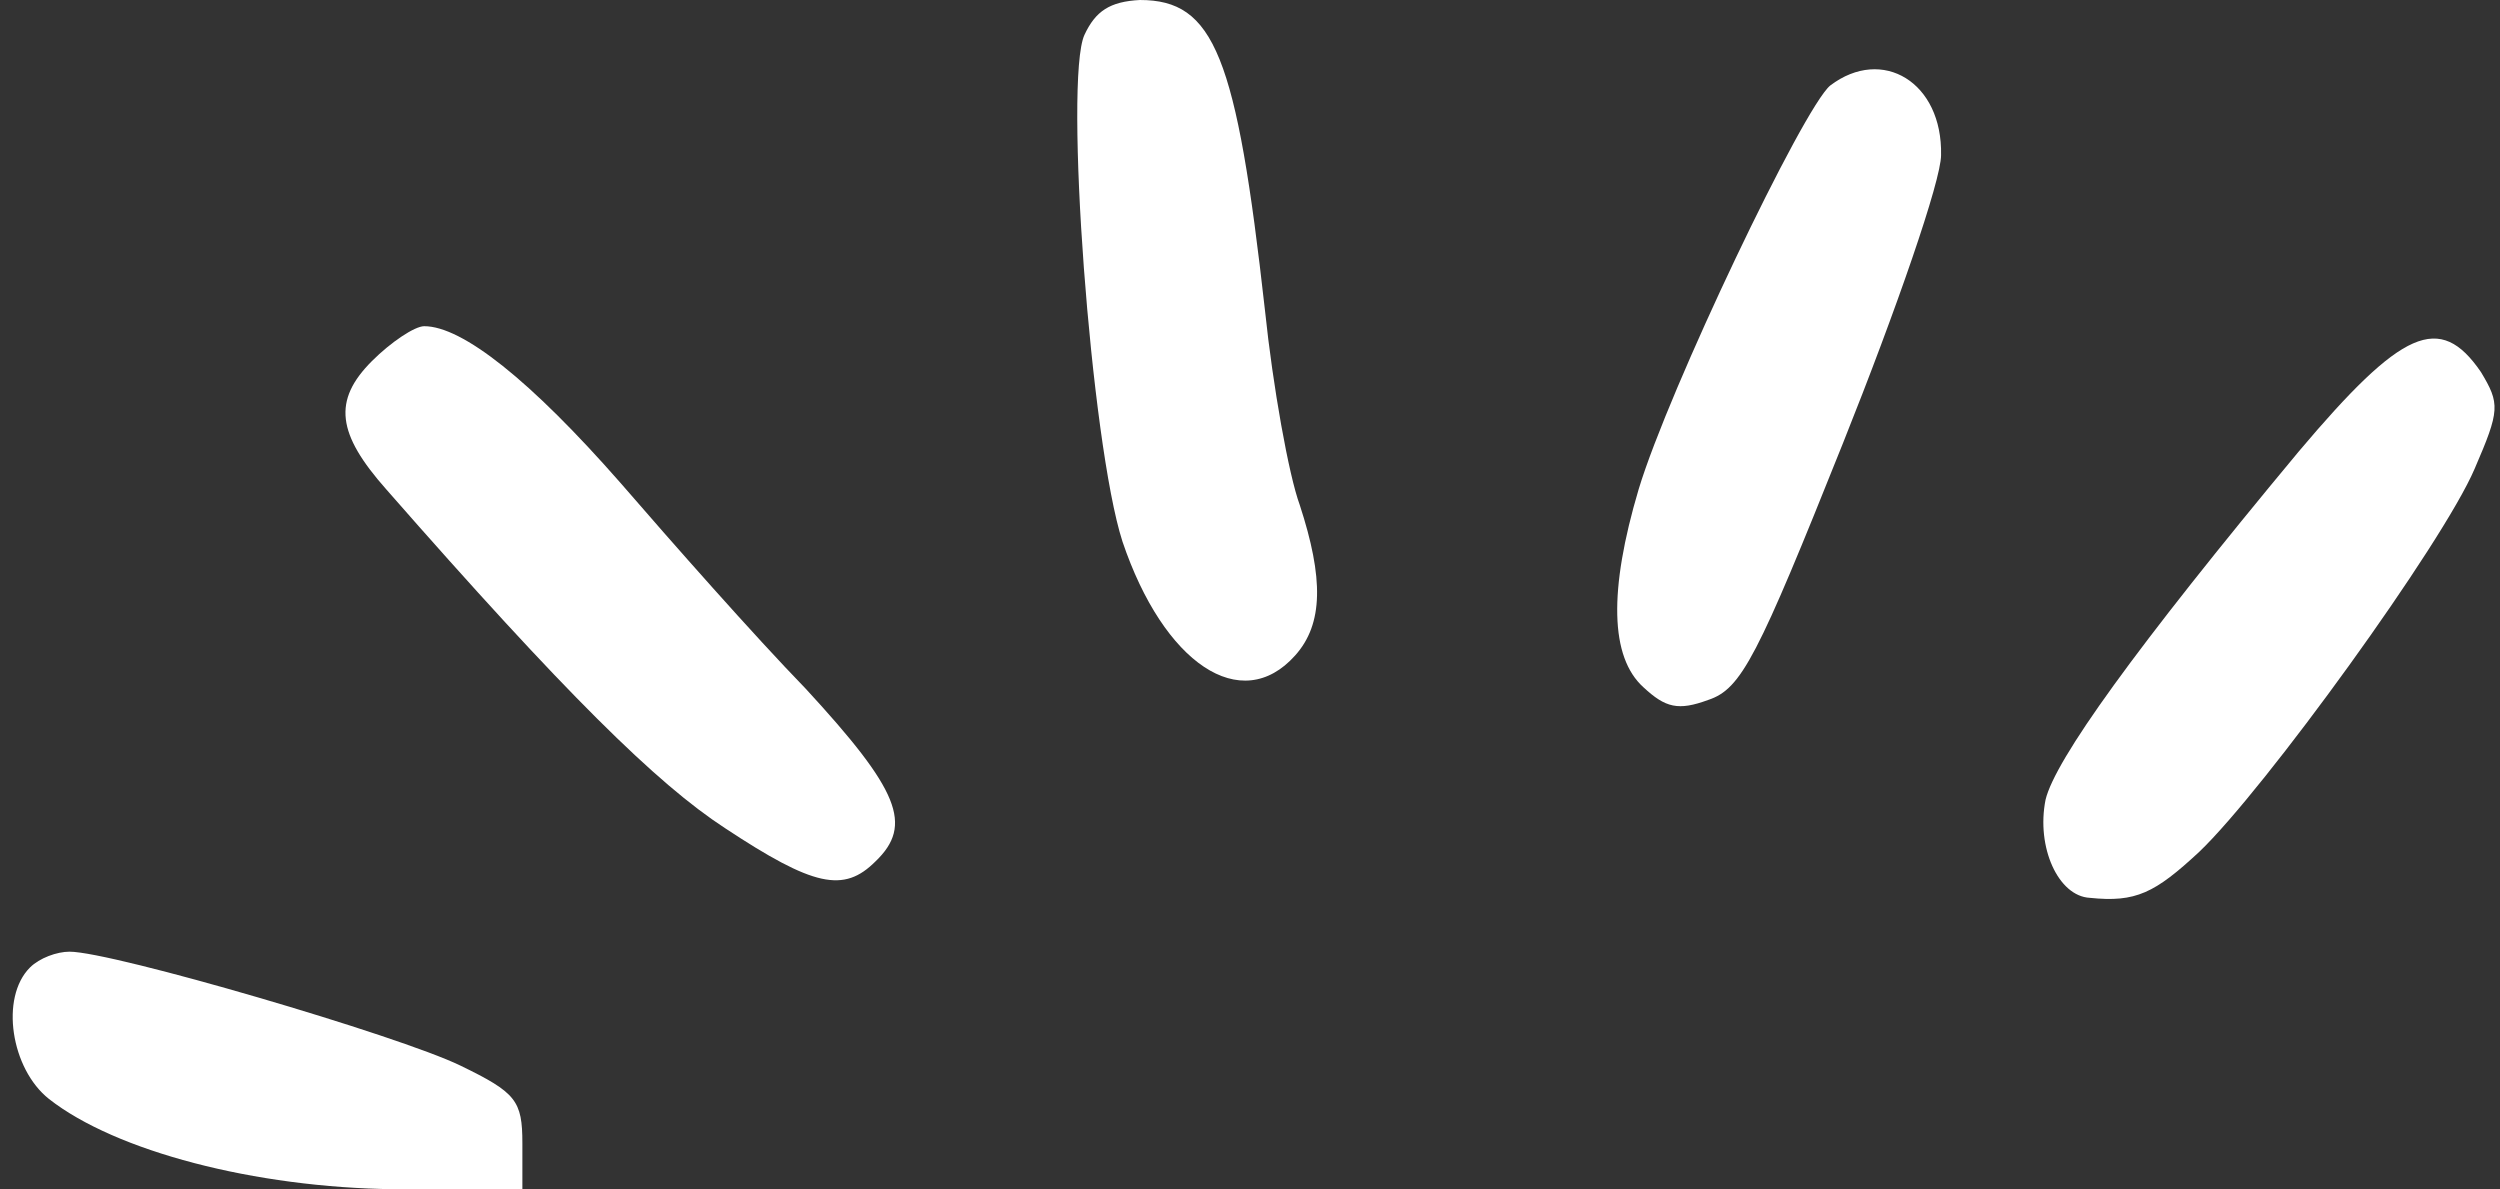
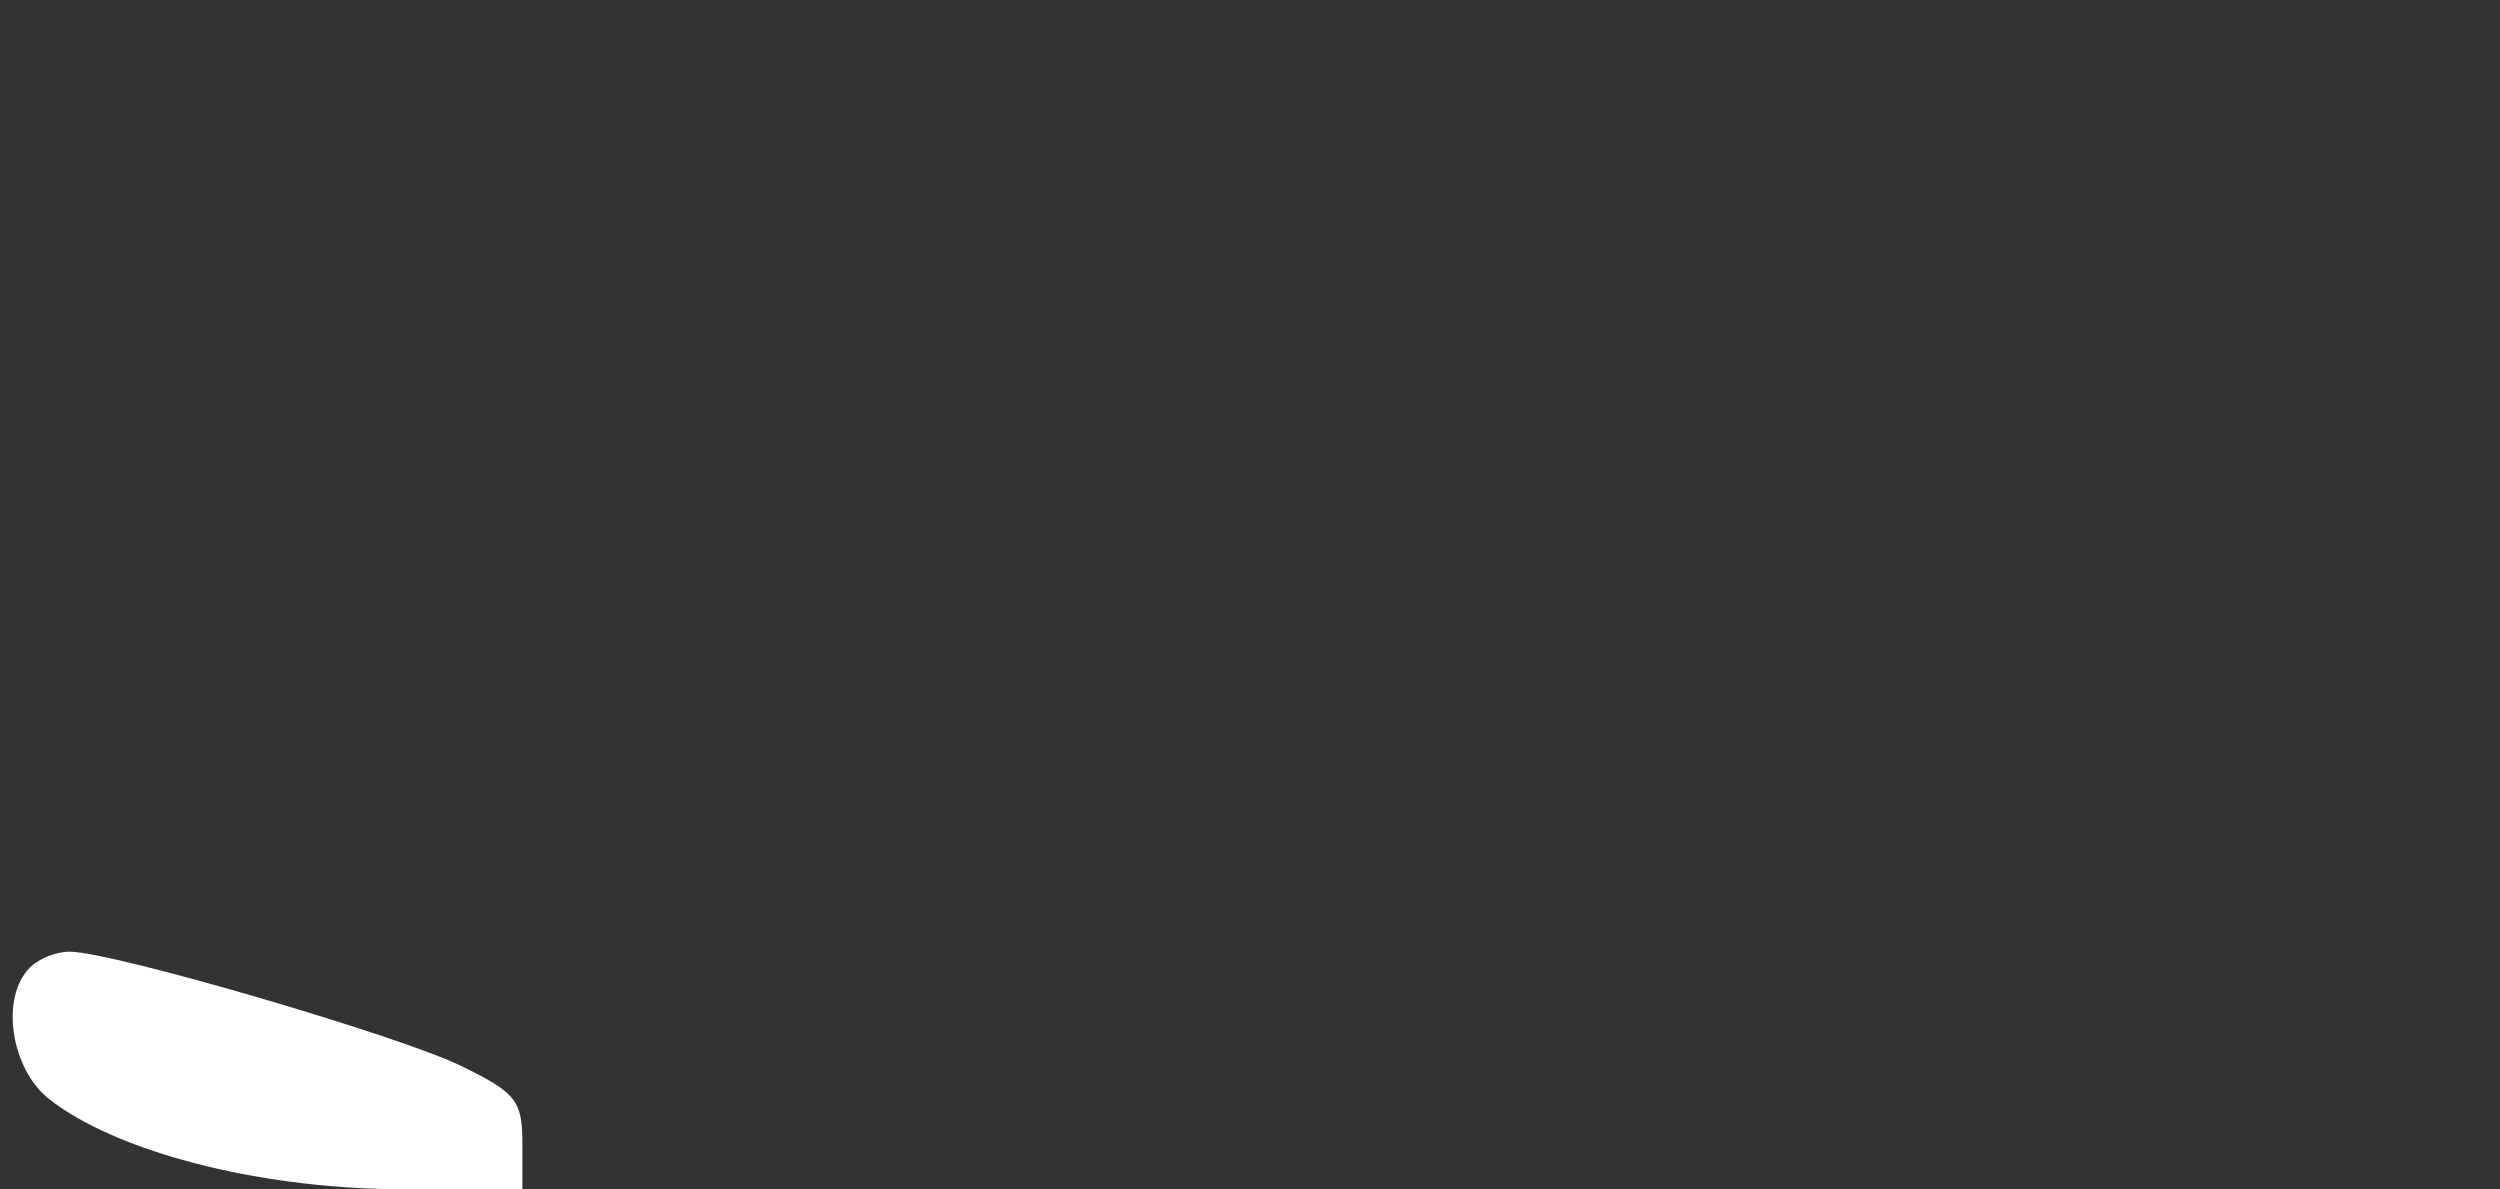
<svg xmlns="http://www.w3.org/2000/svg" fill="none" height="440.2" preserveAspectRatio="xMidYMid meet" style="fill: none" version="1" viewBox="-4.7 0.0 925.5 440.2" width="925.5" zoomAndPan="magnify">
  <rect x="-4.7" y="0.0" width="925.5" height="440.2" fill="#333333" stroke="none" />
  <g id="change1_1">
-     <path clip-rule="evenodd" d="M396.771 12.897C389.151 29.311 399.116 164.139 410.839 200.484C426.079 245.622 454.801 264.967 474.73 242.691C485.281 230.967 485.281 213.967 476.489 187.001C472.386 175.863 466.524 143.036 463.593 114.897C453.042 20.517 444.836 0 417.286 0C406.149 0.586 400.874 4.104 396.771 12.897Z" fill="#ffffff" fill-rule="evenodd" />
-   </g>
+     </g>
  <g id="change1_2">
-     <path clip-rule="evenodd" d="M672.852 31.655C662.887 39.862 613.063 144.208 601.926 181.139C590.789 218.657 591.375 243.277 603.685 254.415C611.891 262.036 616.58 263.209 627.717 259.105C640.026 255.002 645.888 243.278 677.54 164.139C697.47 114.311 713.883 66.828 713.883 57.449C714.469 30.483 692.195 17 672.852 31.655Z" fill="#ffffff" fill-rule="evenodd" />
-   </g>
+     </g>
  <g id="change1_3">
-     <path clip-rule="evenodd" d="M132.999 133.656C118.345 148.311 120.104 160.622 138.275 181.139C204.511 256.76 238.508 290.174 263.713 306.588C296.538 328.278 307.675 330.623 319.398 318.899C333.466 305.416 328.19 292.519 293.607 255.002C274.264 235.071 243.784 200.484 225.027 178.794C191.616 140.691 166.411 120.759 152.343 120.759C148.826 120.759 140.033 126.622 132.999 133.656Z" fill="#ffffff" fill-rule="evenodd" />
-   </g>
+     </g>
  <g id="change1_4">
-     <path clip-rule="evenodd" d="M846.355 167.07C785.394 240.346 756.086 281.381 752.569 296.037C749.052 313.623 757.258 331.795 768.981 332.382C785.98 334.14 793.014 330.623 809.426 315.381C833.459 292.519 899.695 201.07 911.418 173.518C920.797 151.829 920.797 149.484 913.763 137.76C898.523 115.484 884.455 121.932 846.355 167.07Z" fill="#ffffff" fill-rule="evenodd" />
-   </g>
+     </g>
  <g id="change1_5">
    <path clip-rule="evenodd" d="M6.389 358.175C-4.748 369.313 -0.644 395.692 13.424 406.83C38.042 426.175 89.624 439.658 141.206 440.245H188.684V423.244C188.684 407.417 186.34 404.486 165.825 394.52C142.965 383.382 36.869 352.313 21.043 352.313C16.354 352.313 9.906 354.658 6.389 358.175Z" fill="#ffffff" fill-rule="evenodd" />
  </g>
</svg>